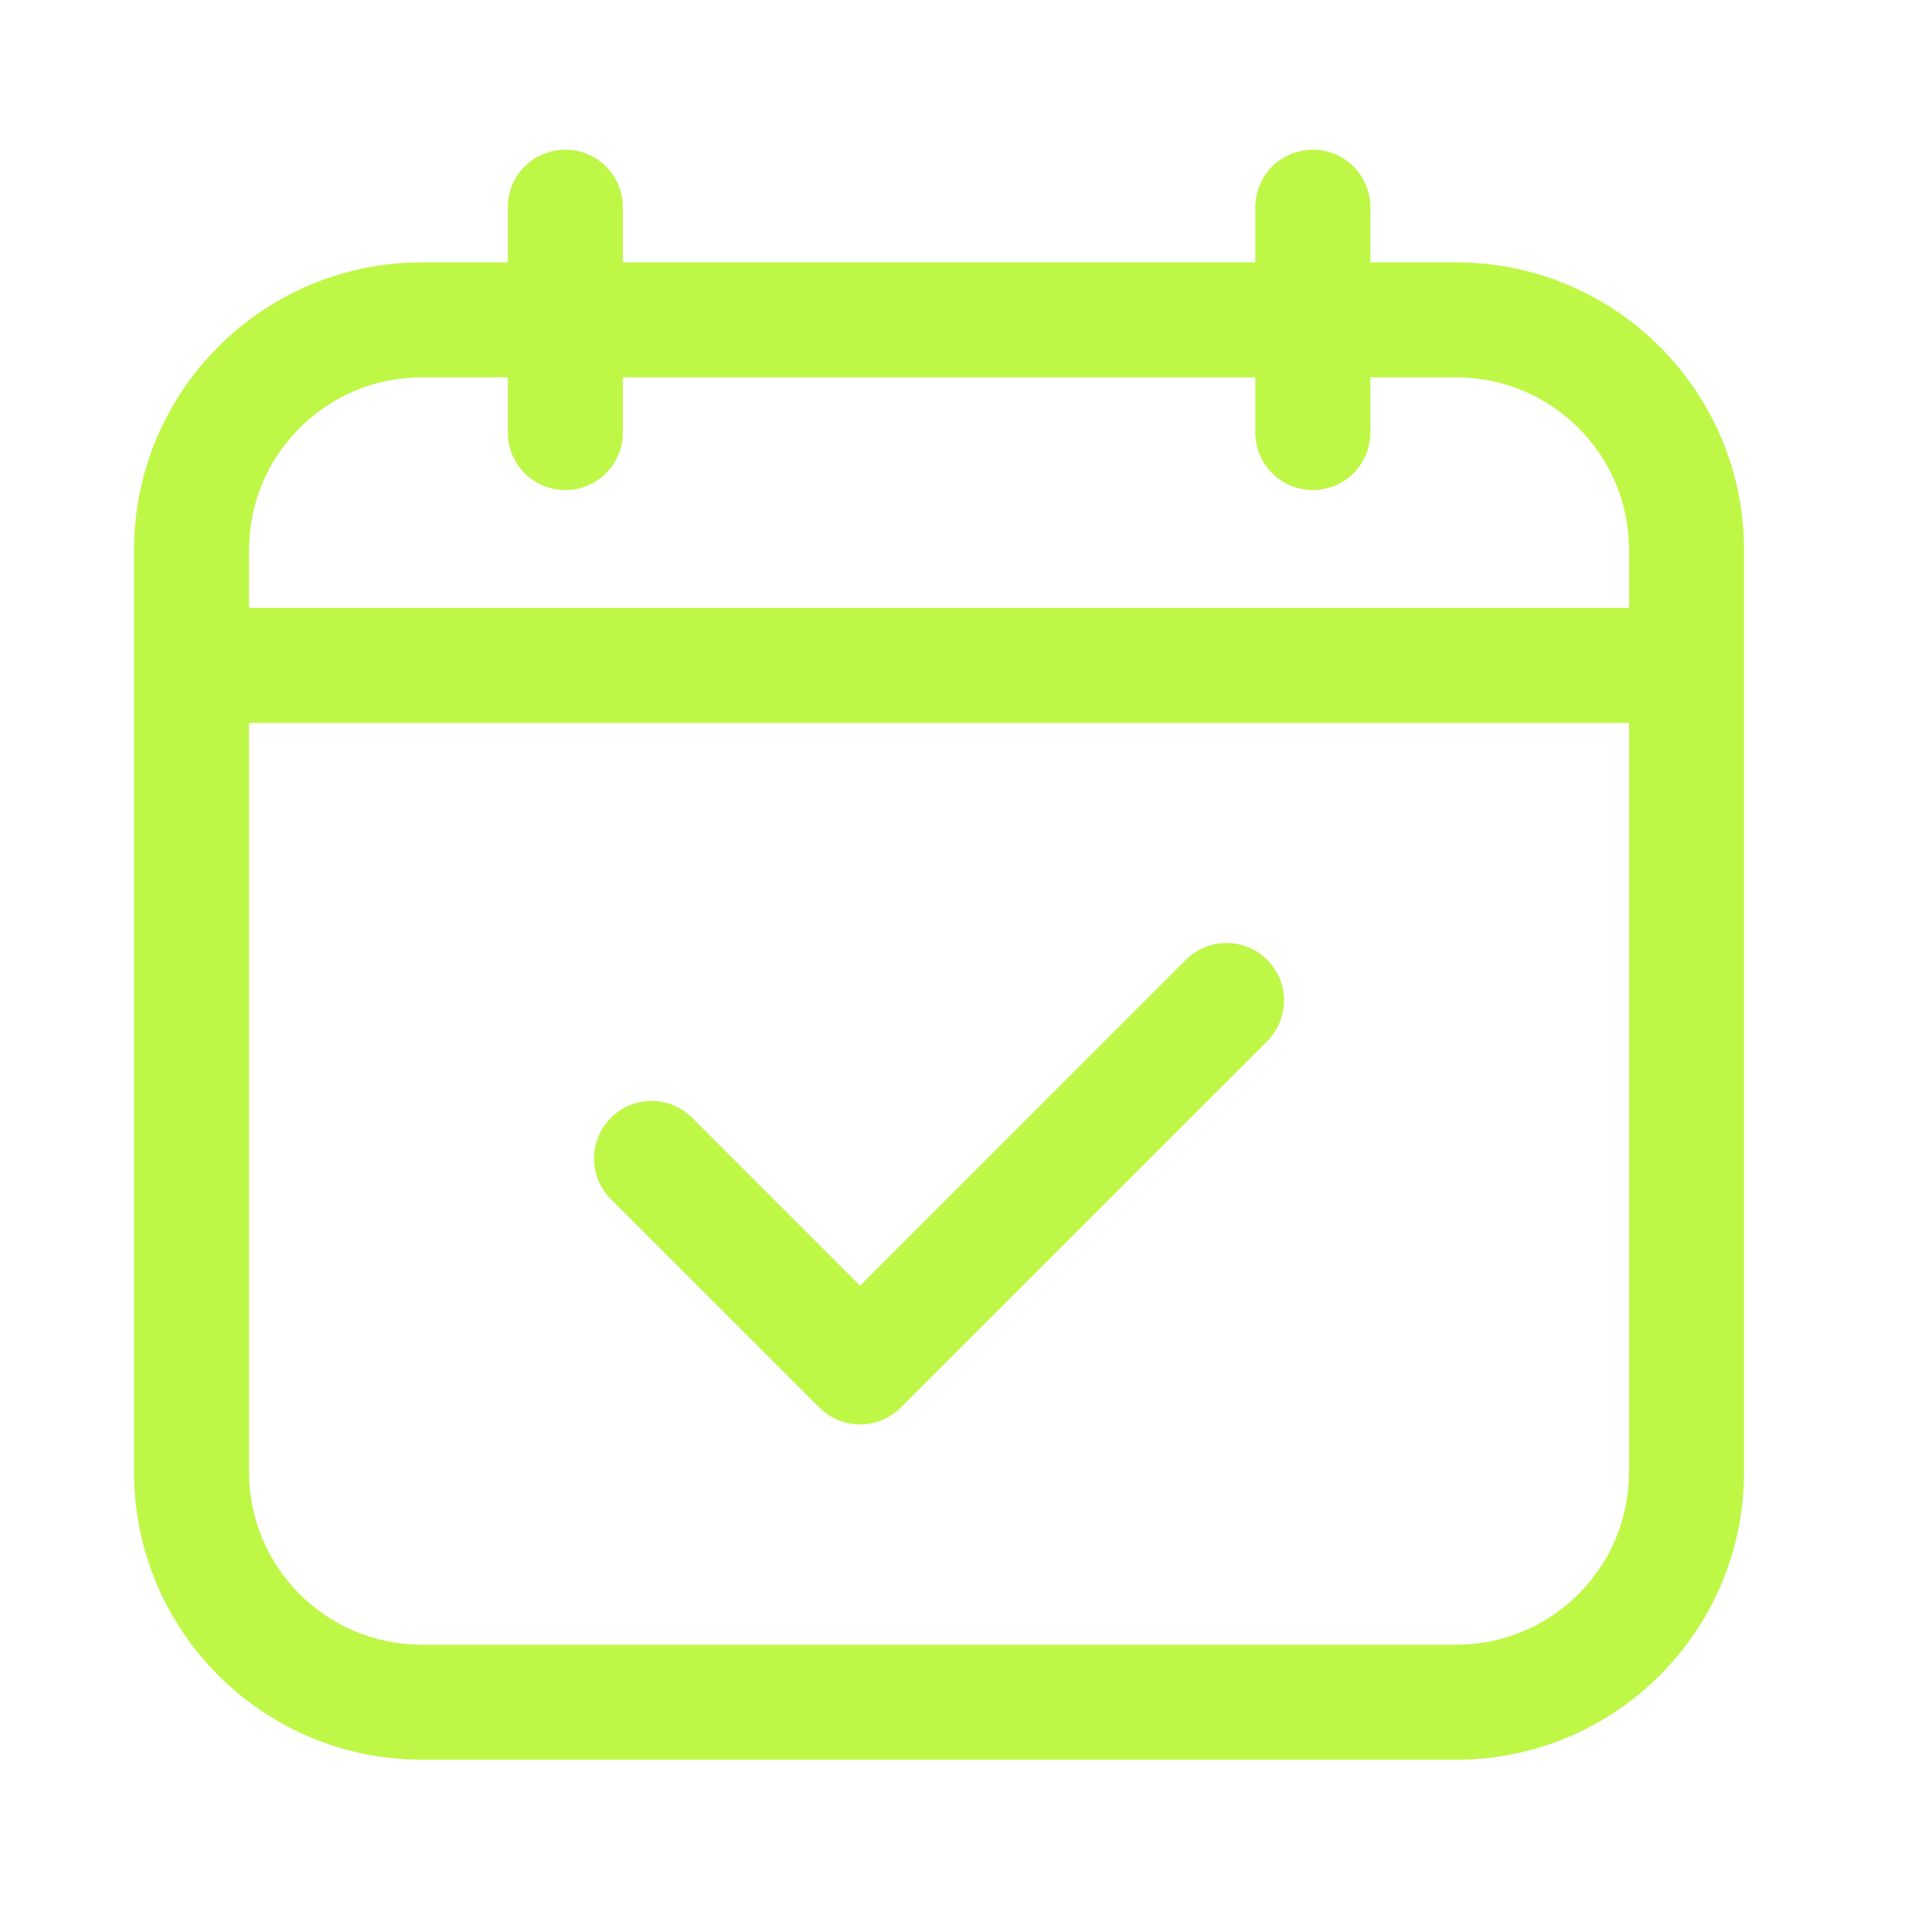
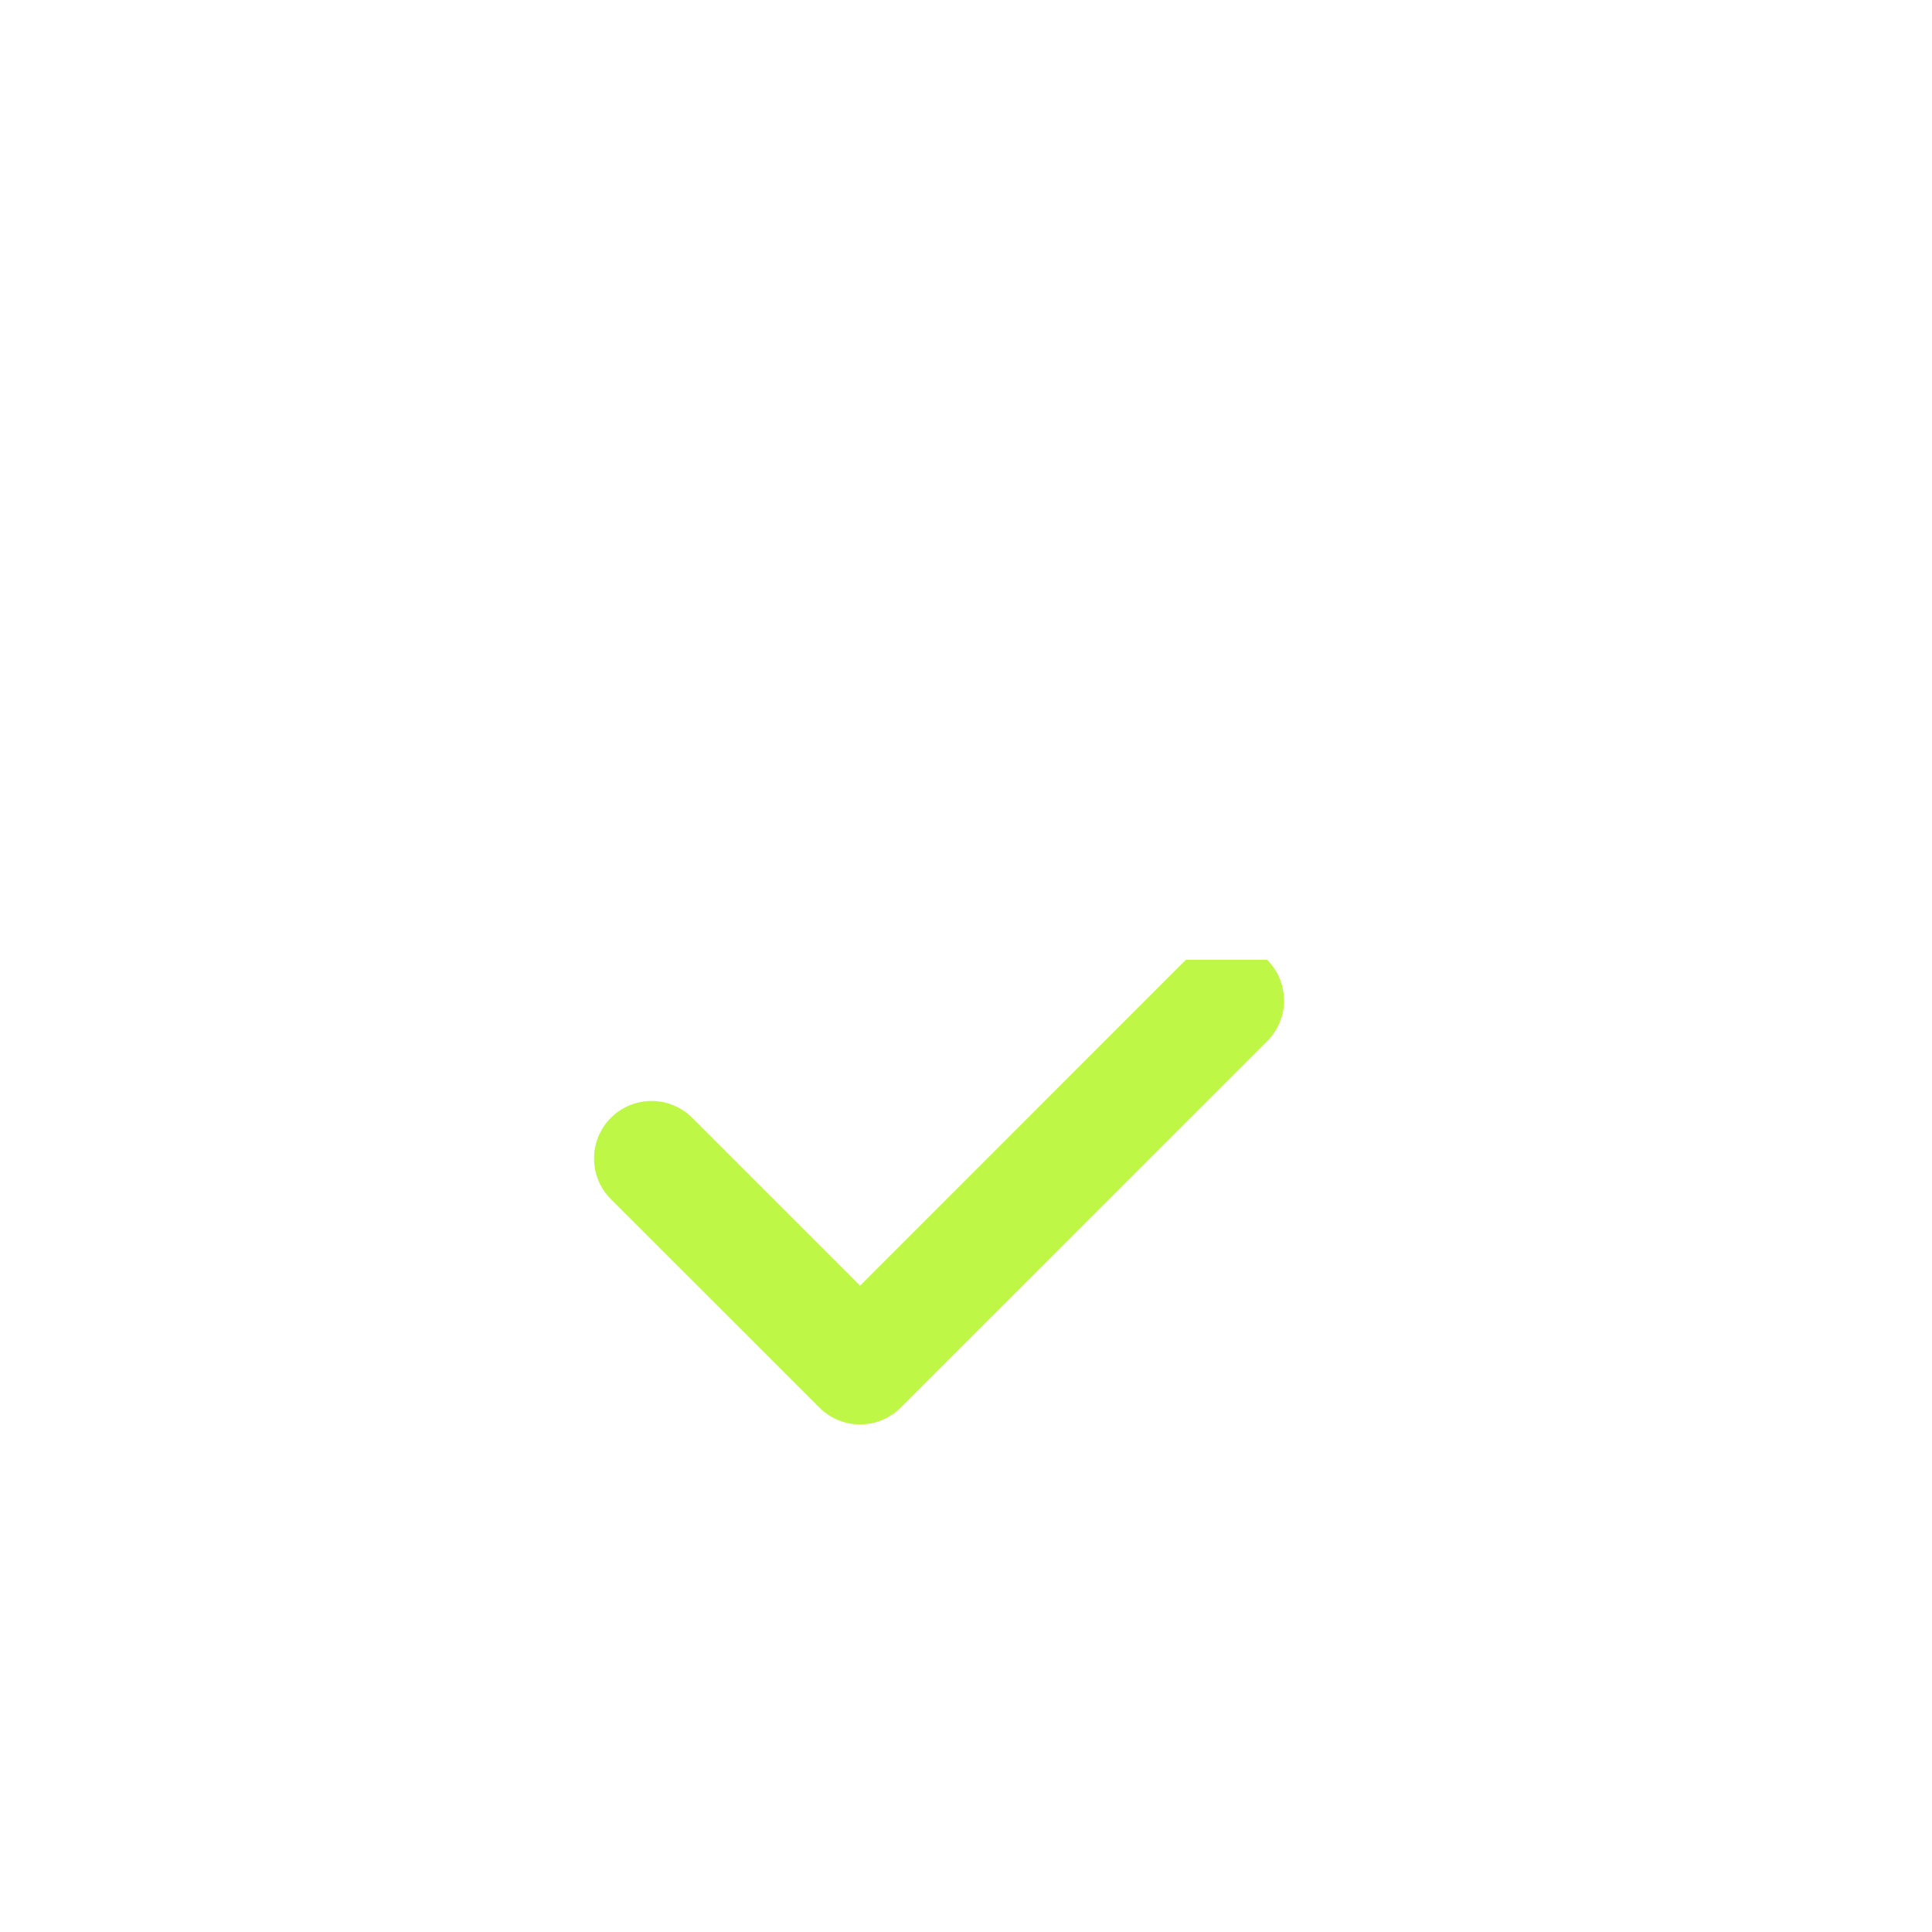
<svg xmlns="http://www.w3.org/2000/svg" width="21" height="21" viewBox="0 0 21 21" fill="none">
-   <path d="M12.89 10.433L9.349 13.975L7.524 12.15C7.28 11.906 6.884 11.906 6.64 12.15C6.396 12.394 6.396 12.79 6.64 13.034L8.907 15.3C9.029 15.422 9.189 15.483 9.349 15.483C9.508 15.483 9.668 15.422 9.79 15.3L13.774 11.317C14.018 11.073 14.018 10.677 13.774 10.433C13.53 10.189 13.134 10.189 12.89 10.433Z" fill="#BFF747" />
-   <path d="M15.832 2.852H14.895V2.252C14.895 1.907 14.615 1.627 14.27 1.627C13.924 1.627 13.645 1.907 13.645 2.252V2.852H6.77V2.252C6.77 1.907 6.49 1.627 6.145 1.627C5.799 1.627 5.52 1.907 5.52 2.252V2.852H4.582C2.859 2.852 1.457 4.254 1.457 5.977V16.002C1.457 17.725 2.859 19.127 4.582 19.127H15.832C17.555 19.127 18.957 17.725 18.957 16.002V5.977C18.957 4.254 17.555 2.852 15.832 2.852ZM2.707 5.977C2.707 4.943 3.548 4.102 4.582 4.102H5.52V4.702C5.52 5.047 5.799 5.327 6.145 5.327C6.49 5.327 6.77 5.047 6.77 4.702V4.102H13.645V4.702C13.645 5.047 13.924 5.327 14.27 5.327C14.615 5.327 14.895 5.047 14.895 4.702V4.102H15.832C16.866 4.102 17.707 4.943 17.707 5.977V6.608H2.707V5.977ZM15.832 17.877H4.582C3.548 17.877 2.707 17.036 2.707 16.002V7.858H17.707V16.002C17.707 17.036 16.866 17.877 15.832 17.877Z" fill="#BFF747" />
+   <path d="M12.89 10.433L9.349 13.975L7.524 12.15C7.28 11.906 6.884 11.906 6.64 12.15C6.396 12.394 6.396 12.79 6.64 13.034L8.907 15.3C9.029 15.422 9.189 15.483 9.349 15.483C9.508 15.483 9.668 15.422 9.79 15.3L13.774 11.317C14.018 11.073 14.018 10.677 13.774 10.433Z" fill="#BFF747" />
</svg>